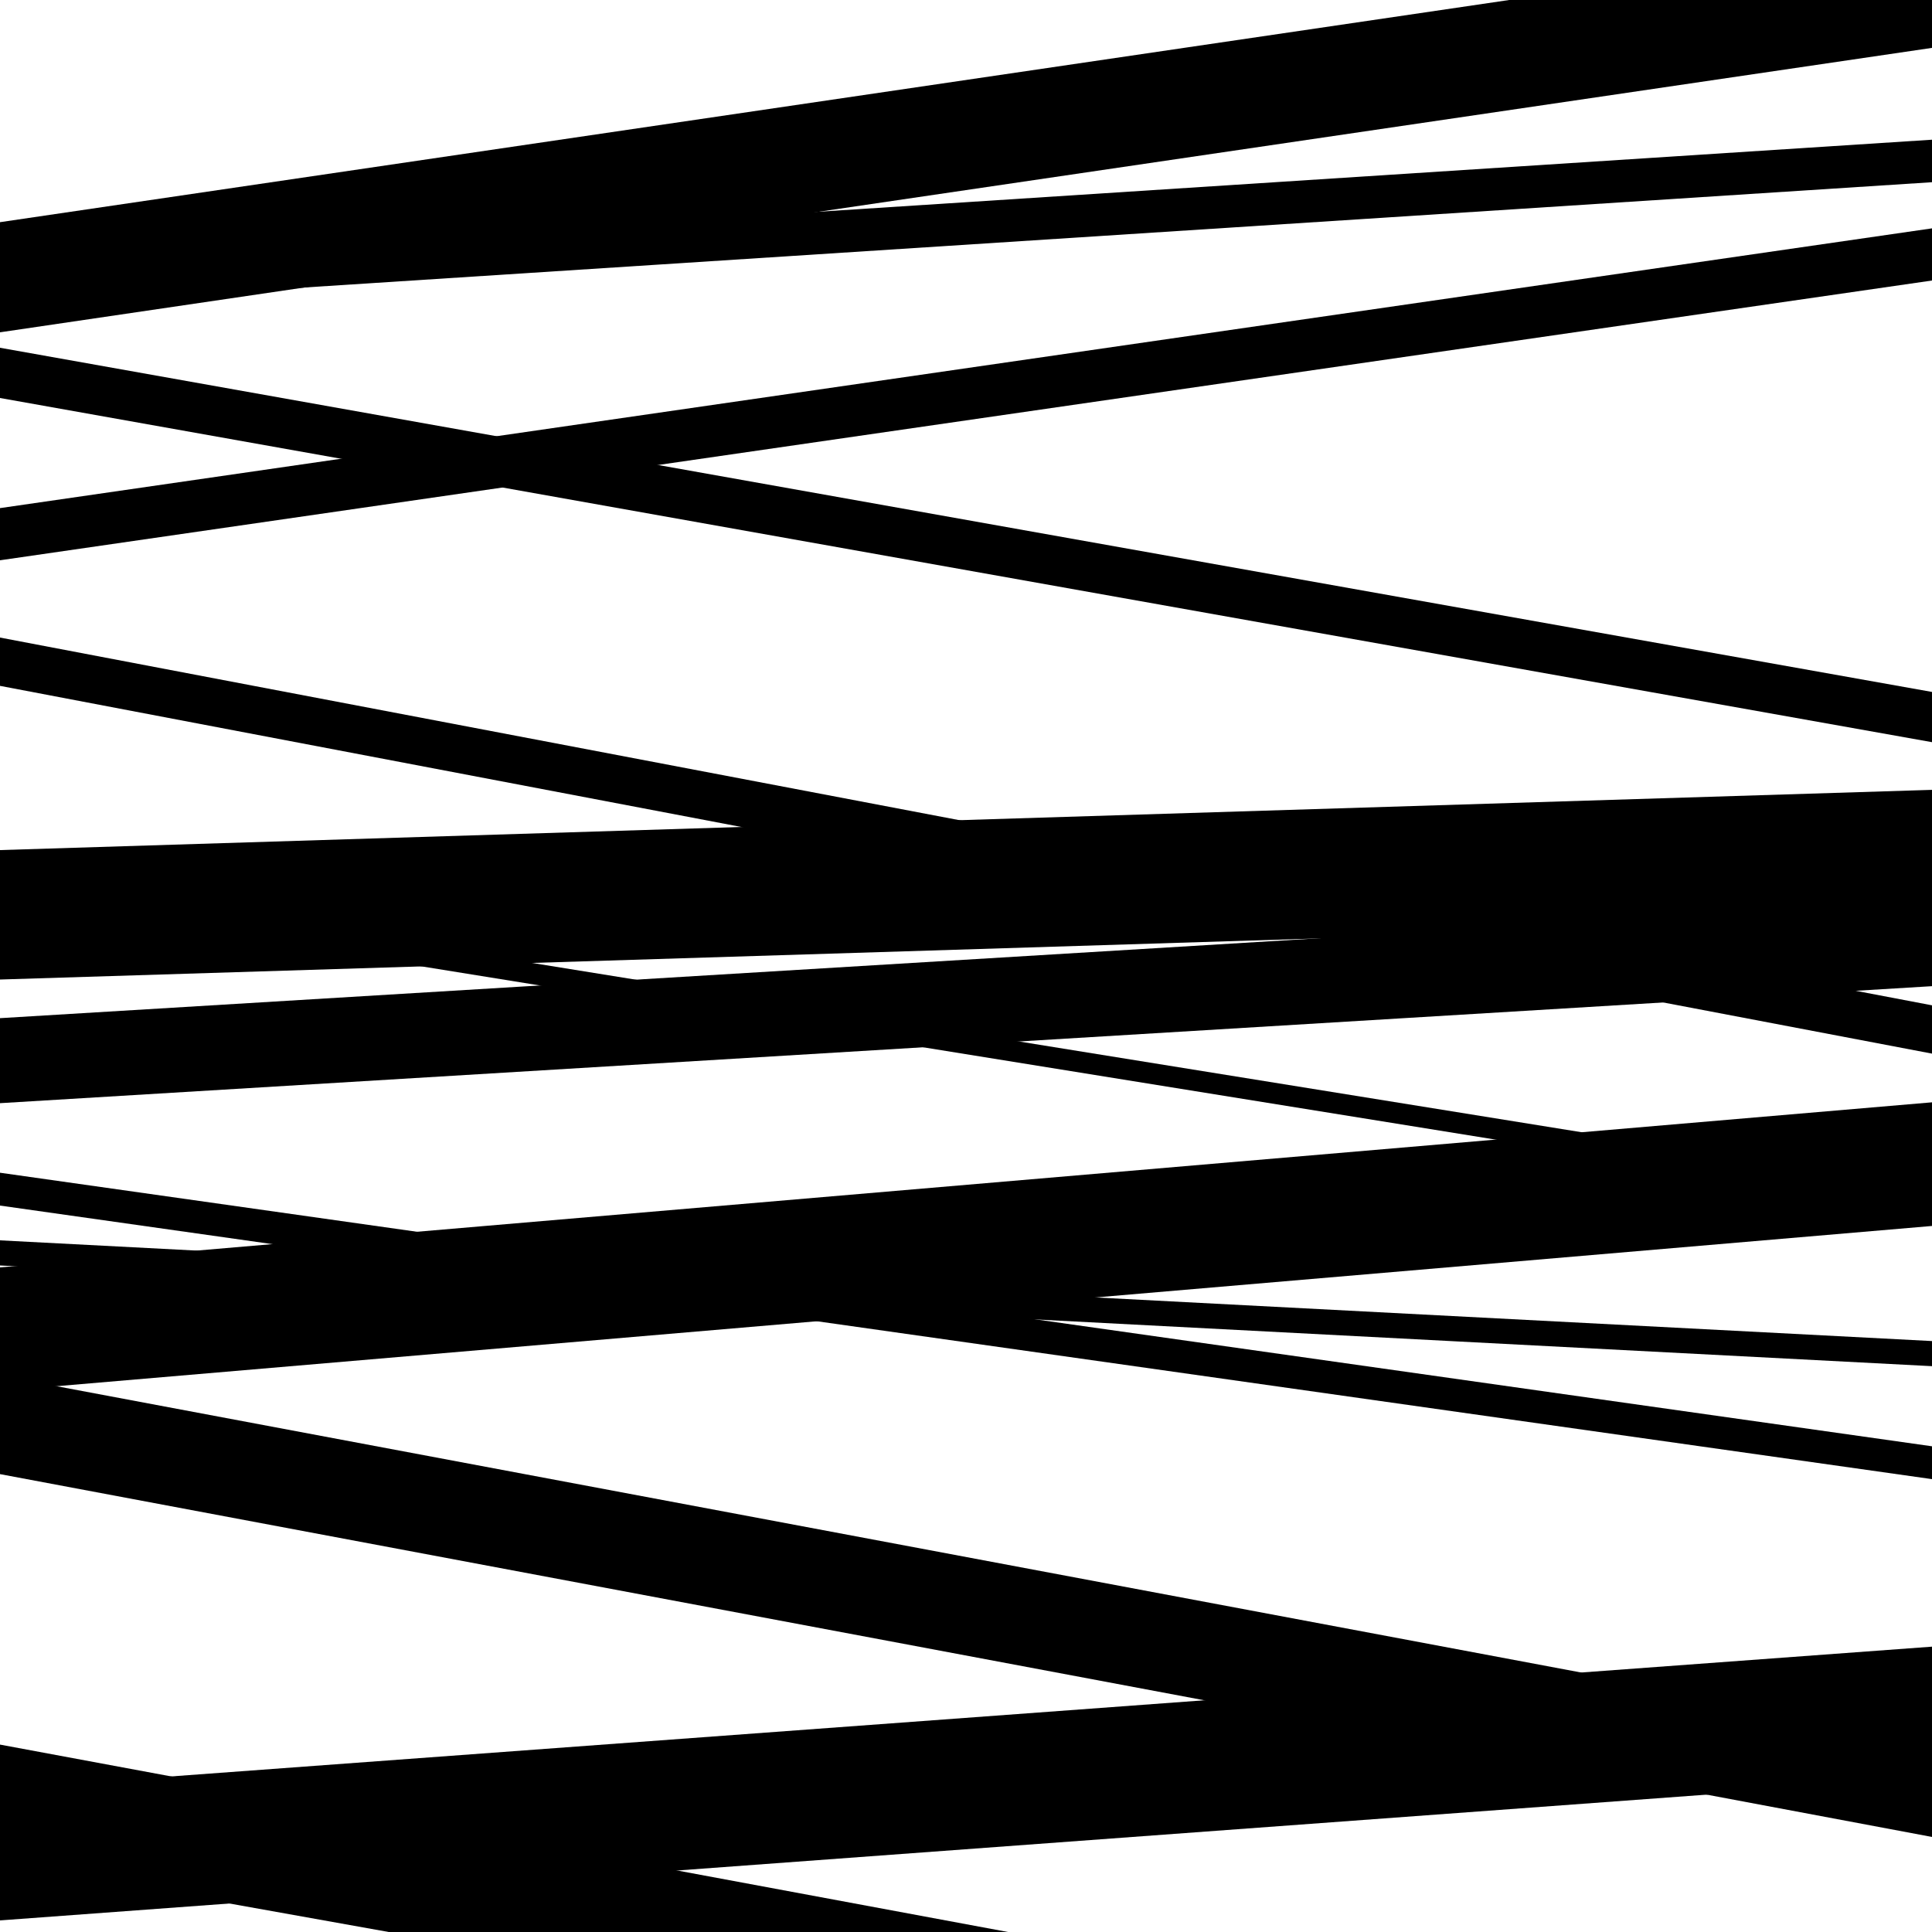
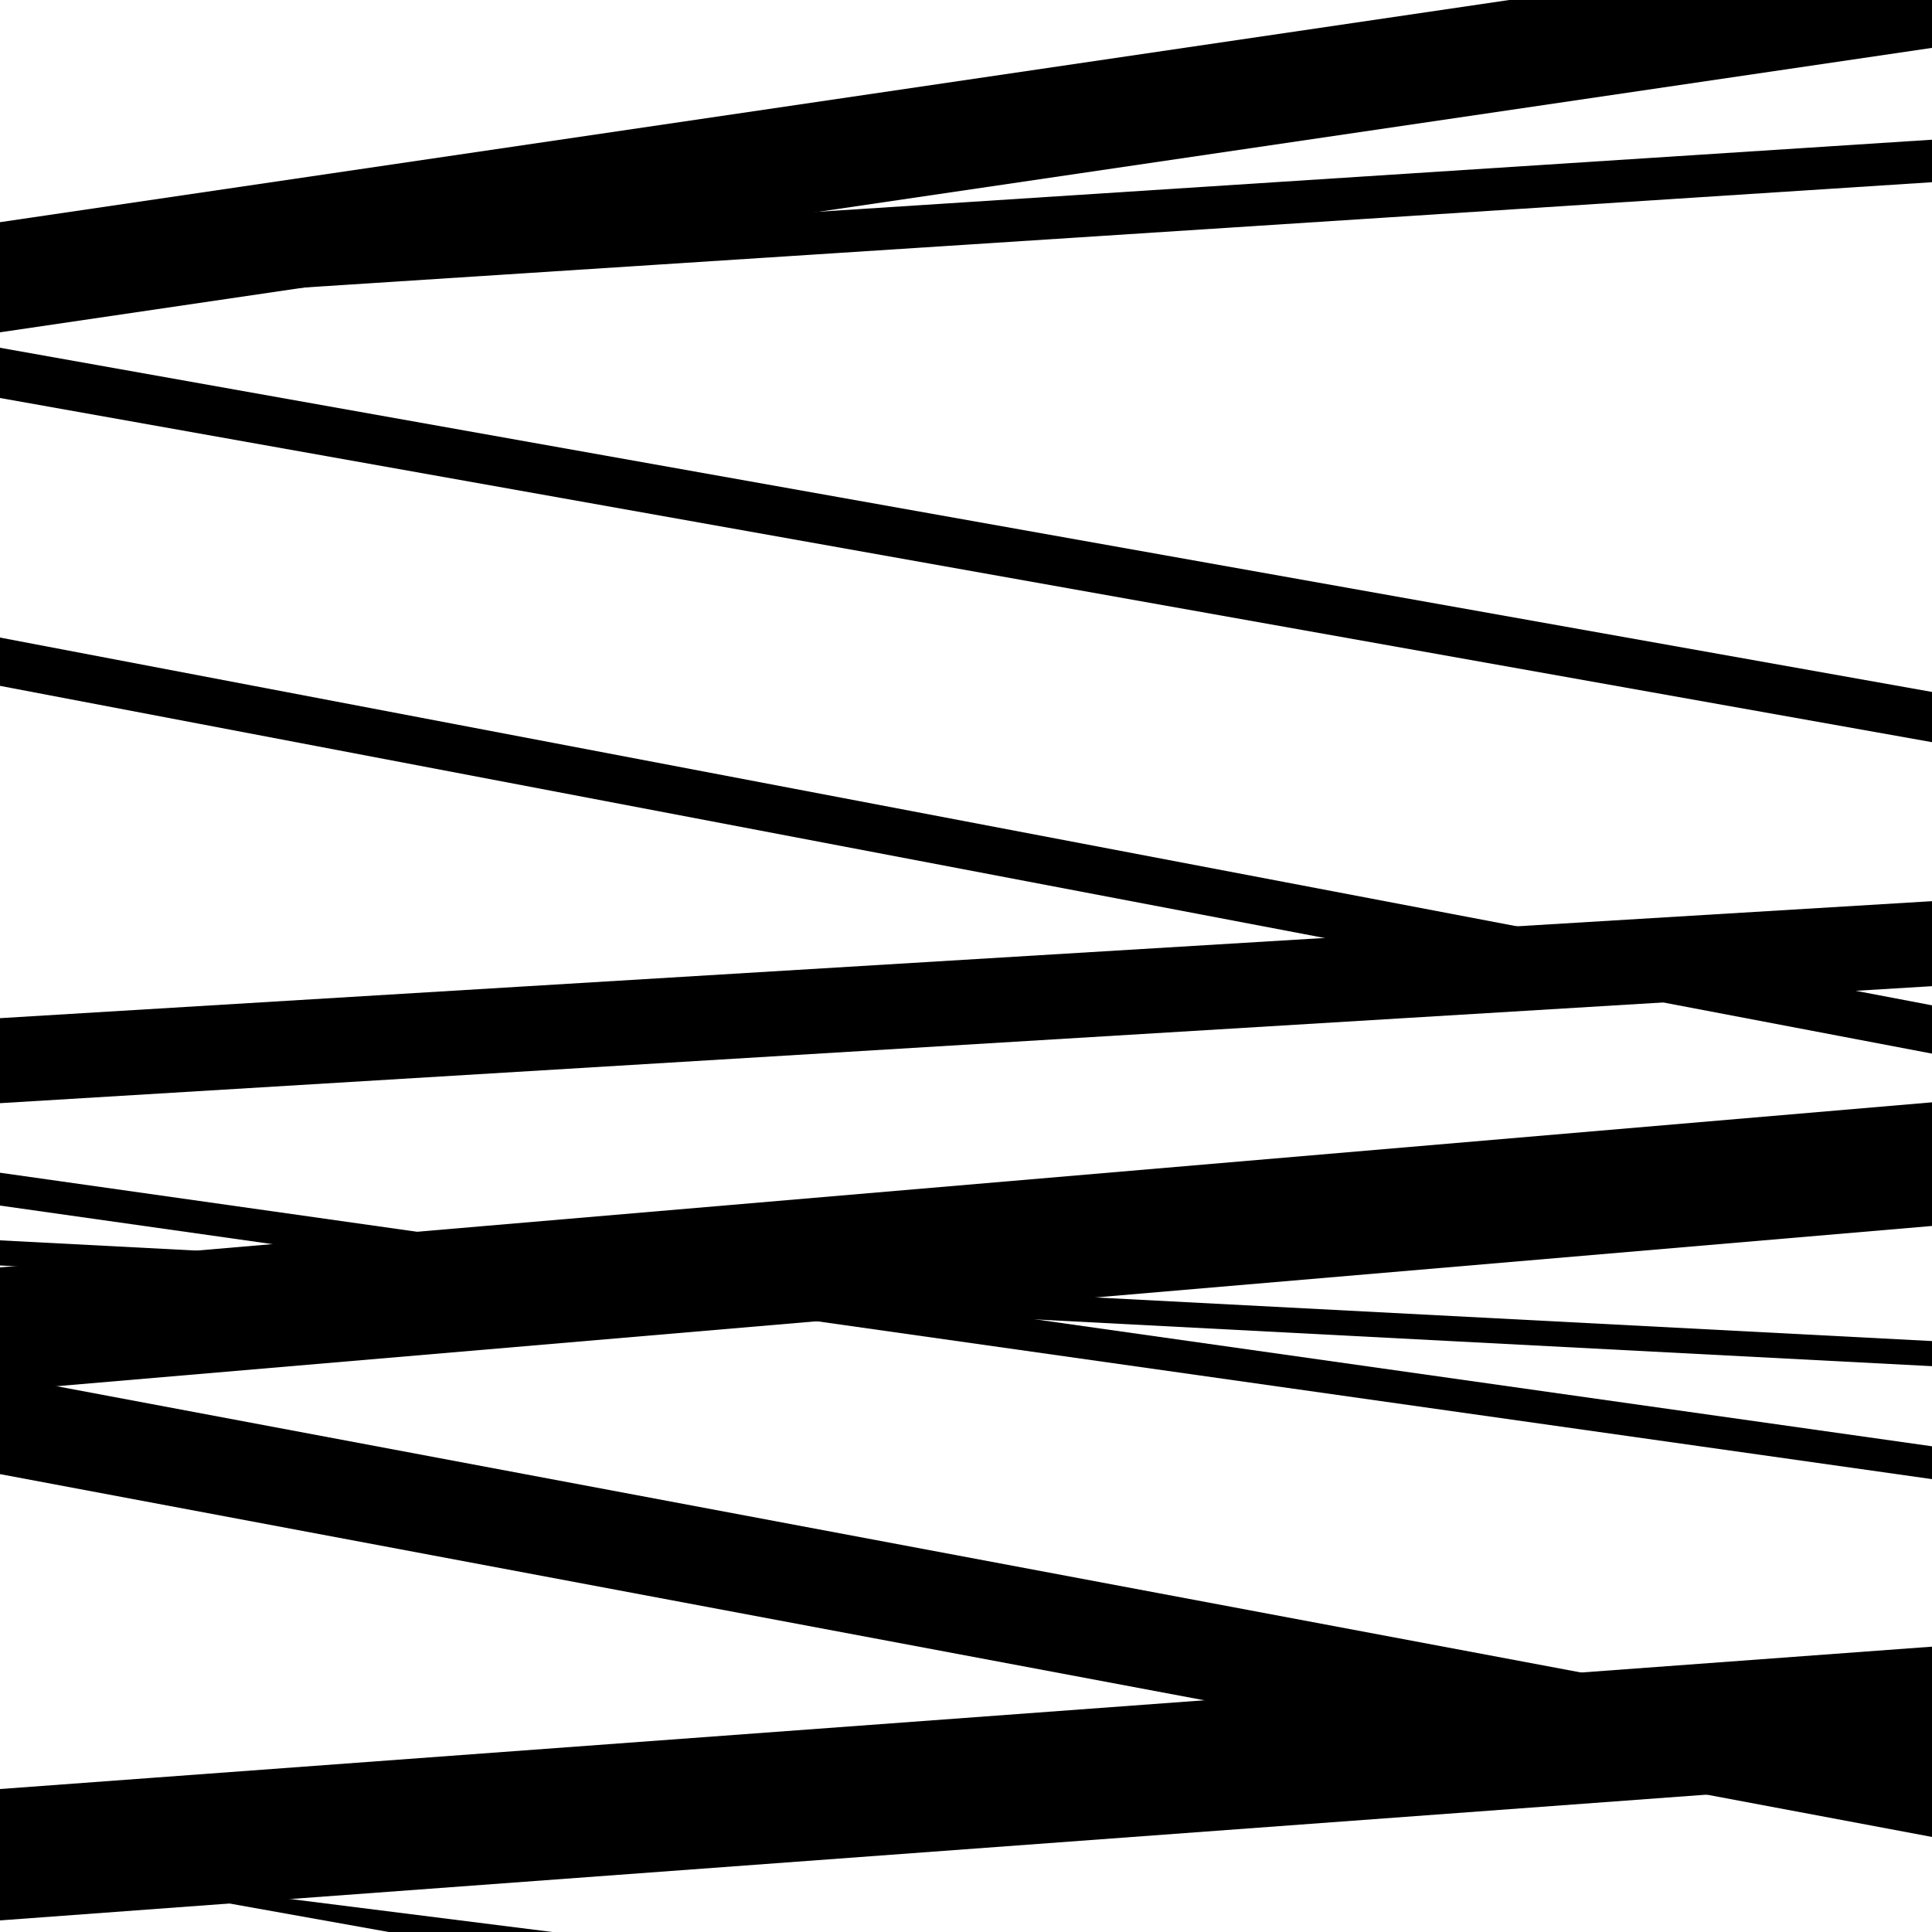
<svg xmlns="http://www.w3.org/2000/svg" viewBox="0 0 1000 1000" height="1000" width="1000">
  <rect x="0" y="0" width="1000" height="1000" fill="#ffffff" />
-   <path opacity="0.8" d="M 0 290 L 1000 145.195 L 1000 118.195 L 0 263 Z" fill="hsl(270, 15%, 50%)" />
  <path opacity="0.8" d="M 0 571 L 1000 510.443 L 1000 466.443 L 0 527 Z" fill="hsl(275, 25%, 70%)" />
  <path opacity="0.8" d="M 0 720 L 1000 634.556 L 1000 570.556 L 0 656 Z" fill="hsl(280, 30%, 90%)" />
-   <path opacity="0.8" d="M 0 932 L 1000 1117.914 L 1000 1088.914 L 0 903 Z" fill="hsl(265, 10%, 30%)" />
  <path opacity="0.8" d="M 0 172 L 1000 24.78 L 1000 -32.22 L 0 115 Z" fill="hsl(270, 15%, 50%)" />
-   <path opacity="0.8" d="M 0 465 L 1000 626.298 L 1000 615.298 L 0 454 Z" fill="hsl(275, 25%, 70%)" />
  <path opacity="0.8" d="M 0 763 L 1000 950.799 L 1000 899.799 L 0 712 Z" fill="hsl(280, 30%, 90%)" />
  <path opacity="0.8" d="M 0 994 L 1000 920.306 L 1000 852.306 L 0 926 Z" fill="hsl(265, 10%, 30%)" />
  <path opacity="0.8" d="M 0 206 L 1000 384.148 L 1000 358.148 L 0 180 Z" fill="hsl(270, 15%, 50%)" />
-   <path opacity="0.8" d="M 0 507 L 1000 475.825 L 1000 408.825 L 0 440 Z" fill="hsl(275, 25%, 70%)" />
  <path opacity="0.8" d="M 0 655 L 1000 707.13 L 1000 694.13 L 0 642 Z" fill="hsl(280, 30%, 90%)" />
-   <path opacity="0.8" d="M 0 964 L 1000 1142.928 L 1000 1089.928 L 0 911 Z" fill="hsl(265, 10%, 30%)" />
+   <path opacity="0.8" d="M 0 964 L 1000 1142.928 L 1000 1089.928 Z" fill="hsl(265, 10%, 30%)" />
  <path opacity="0.8" d="M 0 159 L 1000 94.312 L 1000 72.312 L 0 137 Z" fill="hsl(270, 15%, 50%)" />
  <path opacity="0.8" d="M 0 355 L 1000 545.352 L 1000 520.352 L 0 330 Z" fill="hsl(275, 25%, 70%)" />
  <path opacity="0.8" d="M 0 624 L 1000 765.597 L 1000 748.597 L 0 607 Z" fill="hsl(280, 30%, 90%)" />
</svg>